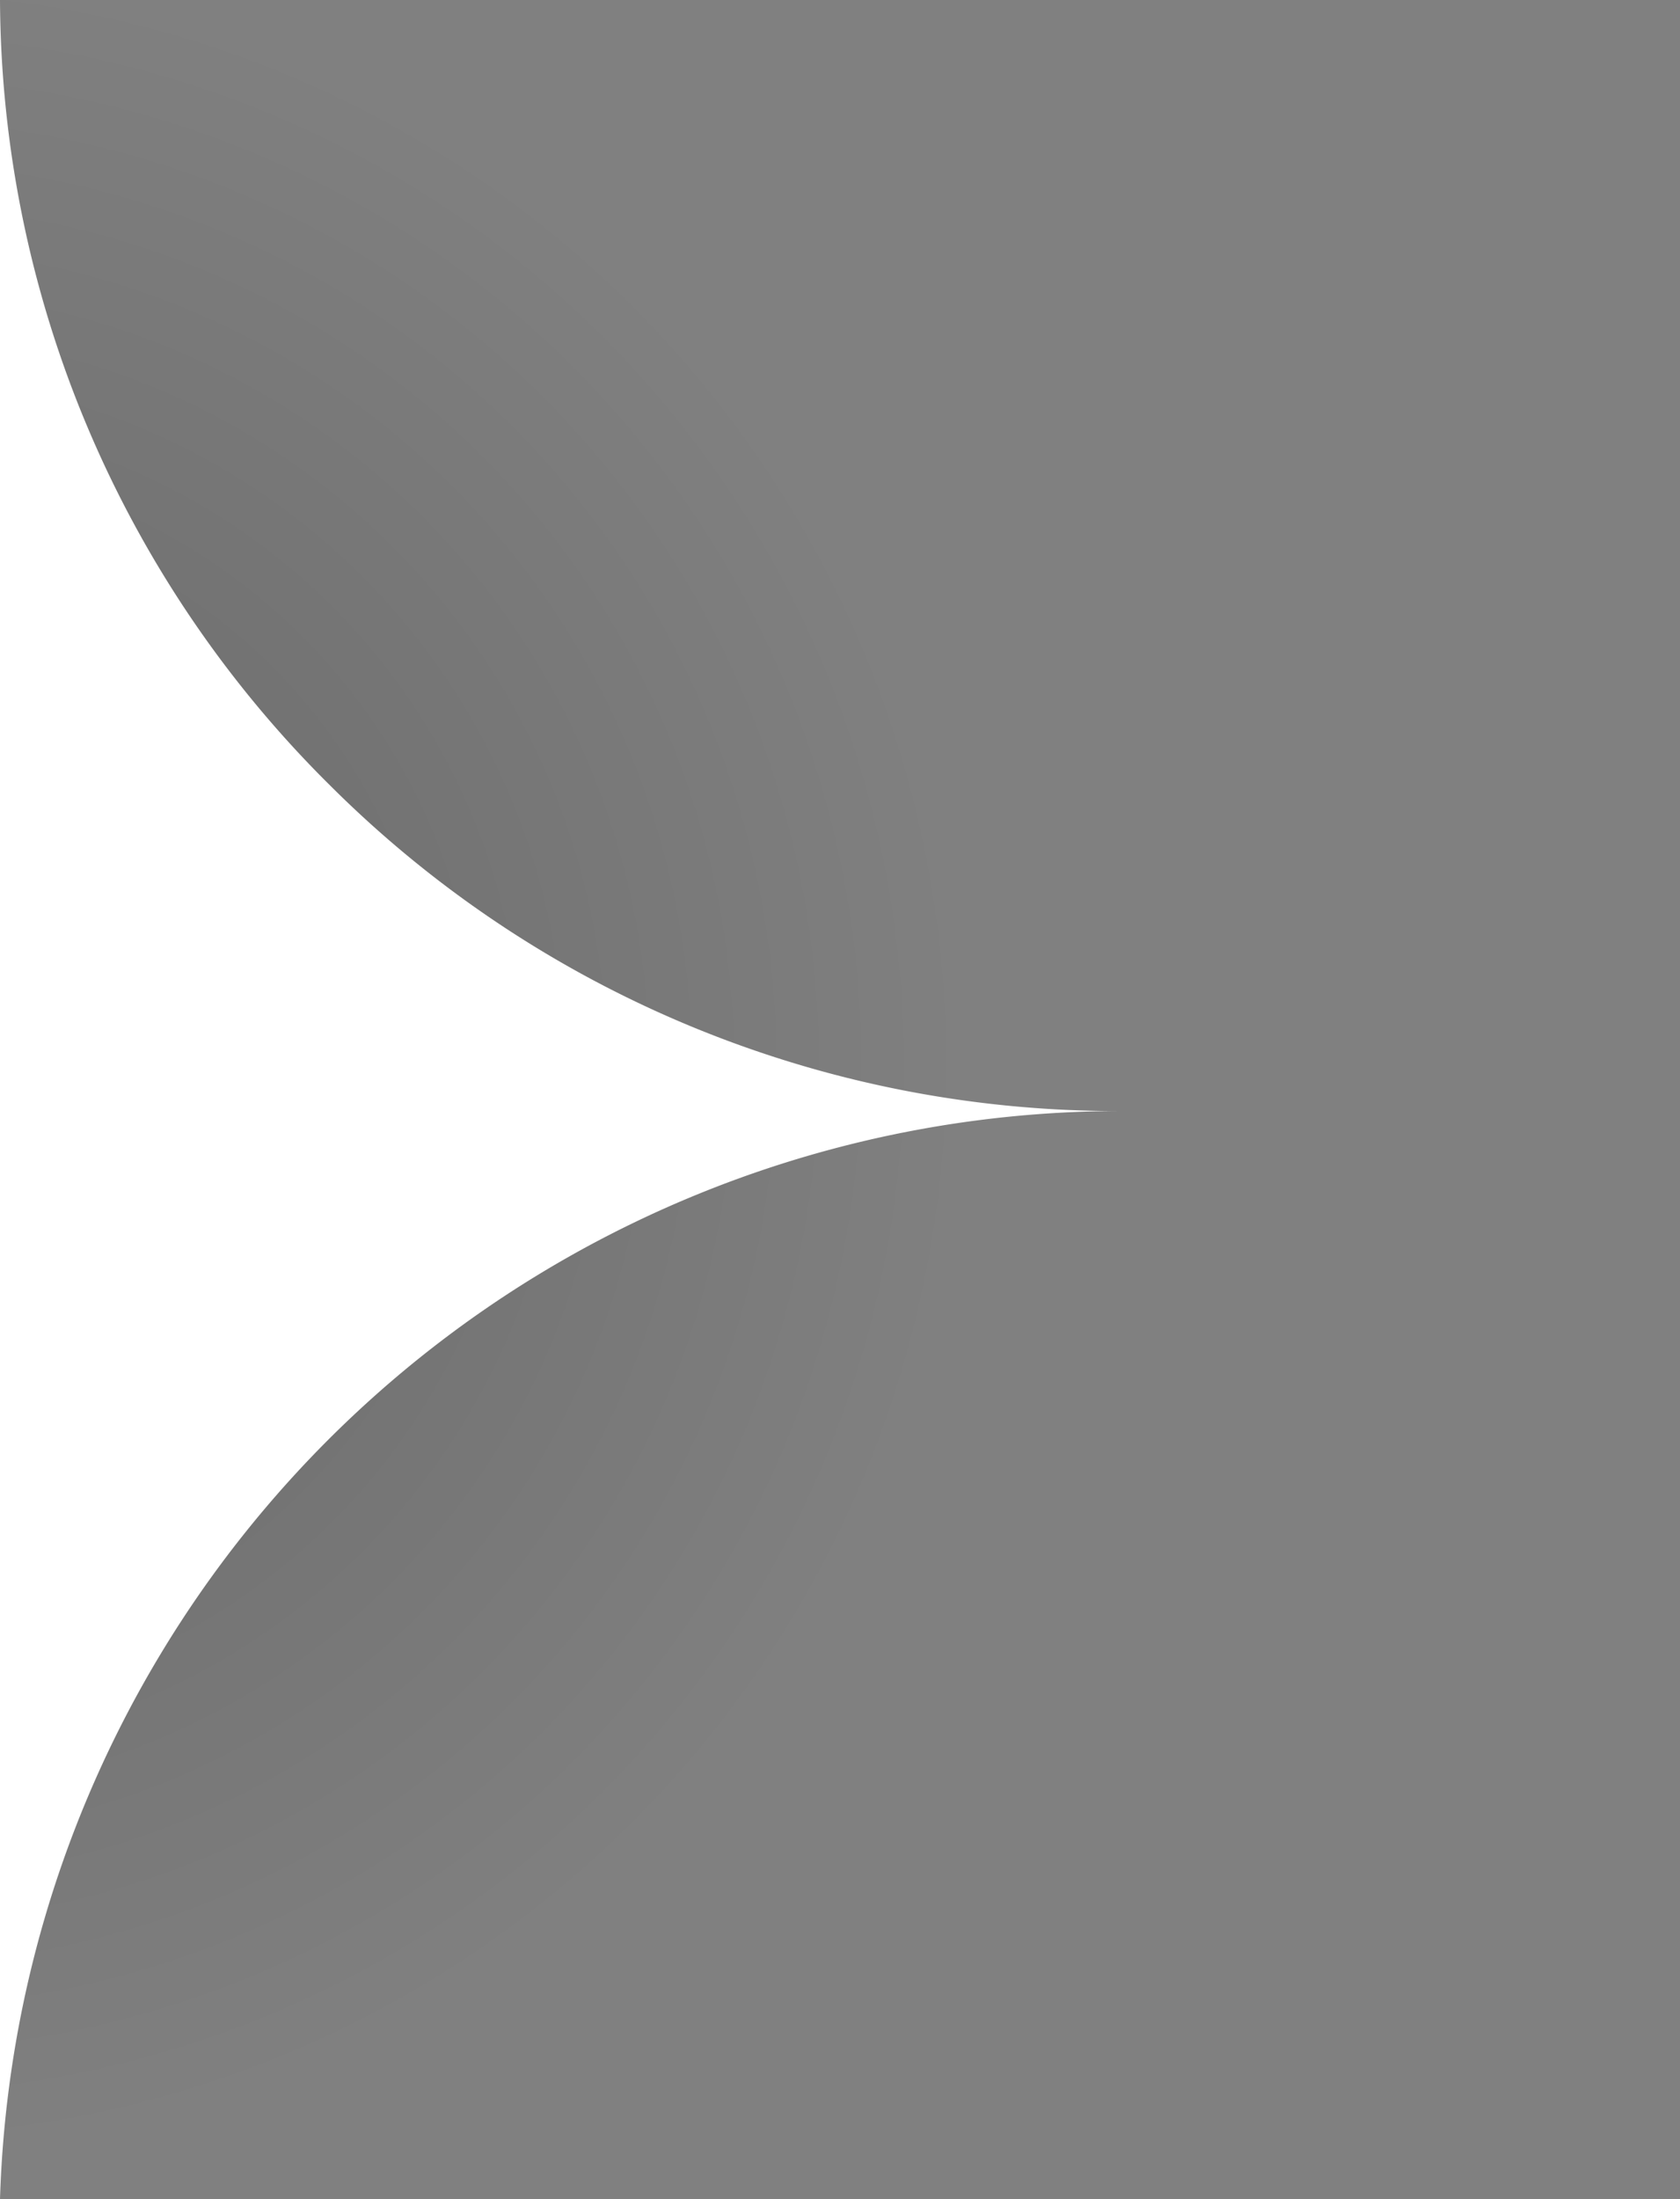
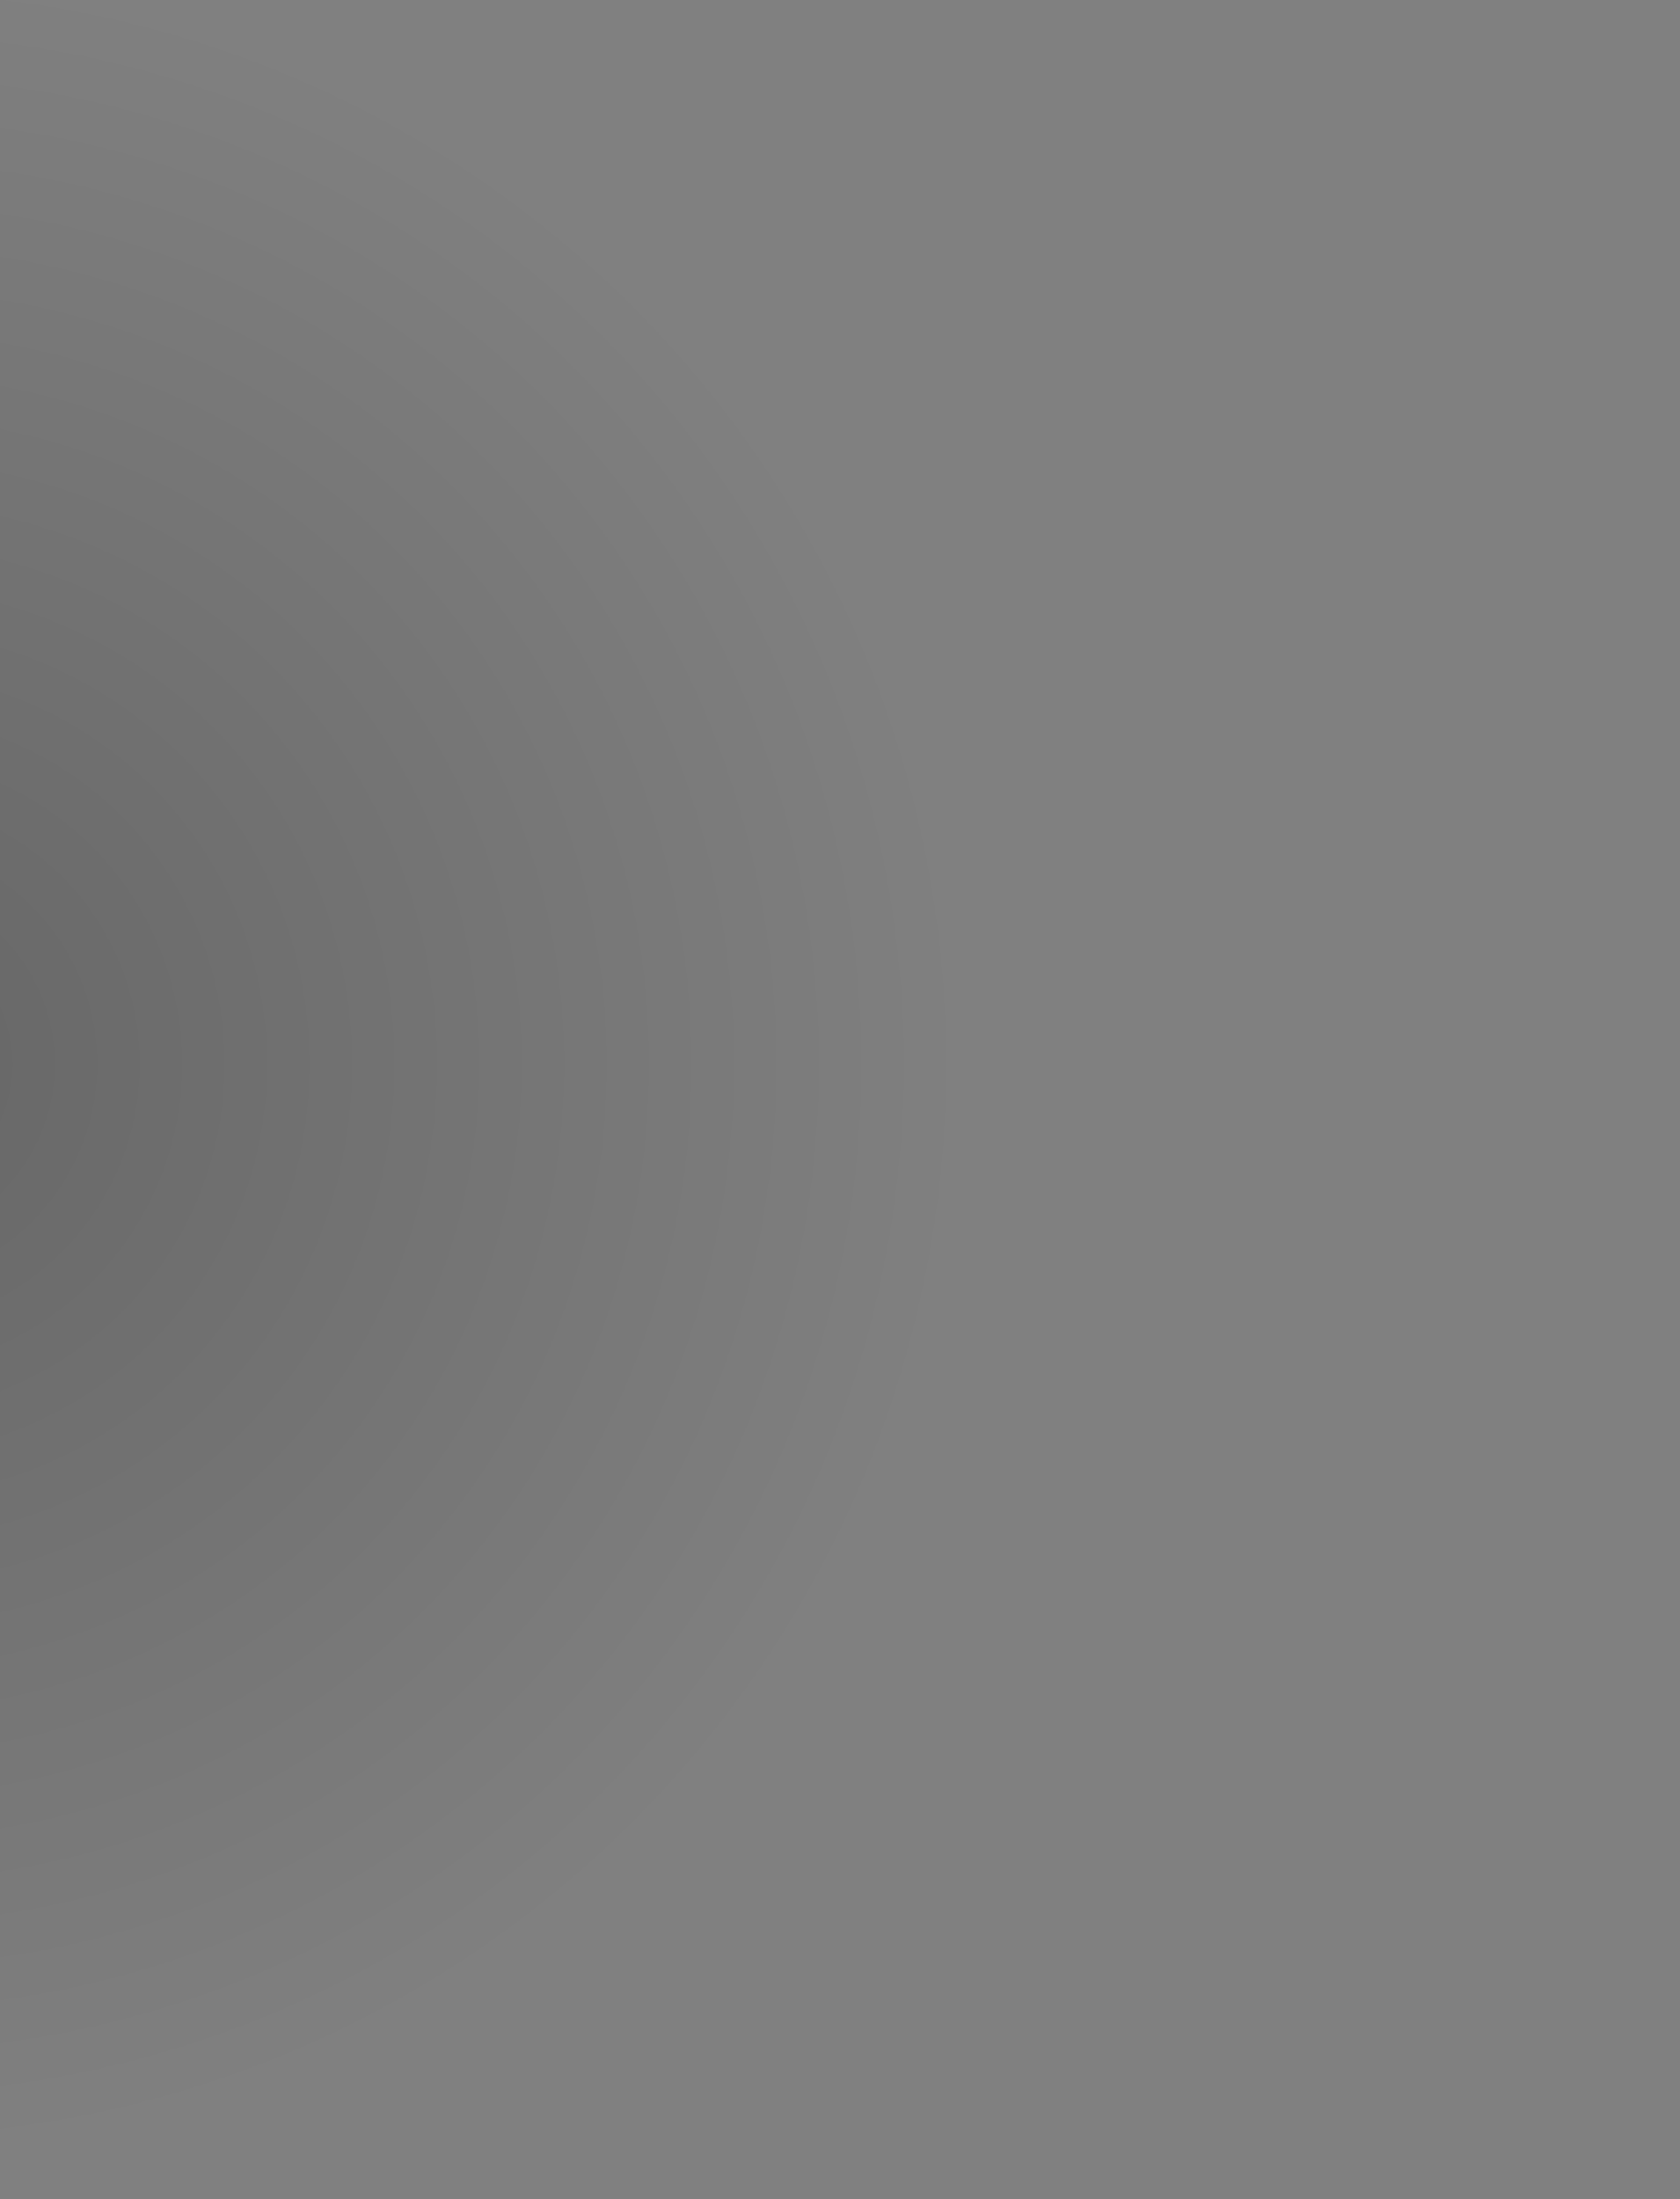
<svg xmlns="http://www.w3.org/2000/svg" width="15" height="19.633" viewBox="0 0 15 19.633">
  <rect x="0" y="0" width="15" height="19.633" fill="#808080" stroke="none" />
  <defs>
    <radialGradient id="radial-gradient" cx="-0.07" cy="0.5" r="0.639" gradientTransform="translate(0 0.109) scale(1 0.782)" gradientUnits="objectBoundingBox">
      <stop offset="0" stop-opacity="0.2" />
      <stop offset="1" stop-opacity="0" />
    </radialGradient>
  </defs>
  <g id="Group_1" data-name="Group 1" transform="translate(-7457 247)">
    <rect id="Rectangle_7" data-name="Rectangle 7" width="15" height="19" transform="translate(7457 -247)" fill="url(#radial-gradient)" />
-     <path id="Subtraction_1" data-name="Subtraction 1" d="M16,22.633h0V3a9.929,9.929,0,0,0,2.954,7.019,9.943,9.943,0,0,0,7.02,2.9h.006A10.021,10.021,0,0,0,16,22.633Z" transform="translate(7441 -250)" fill="#fff" />
  </g>
</svg>